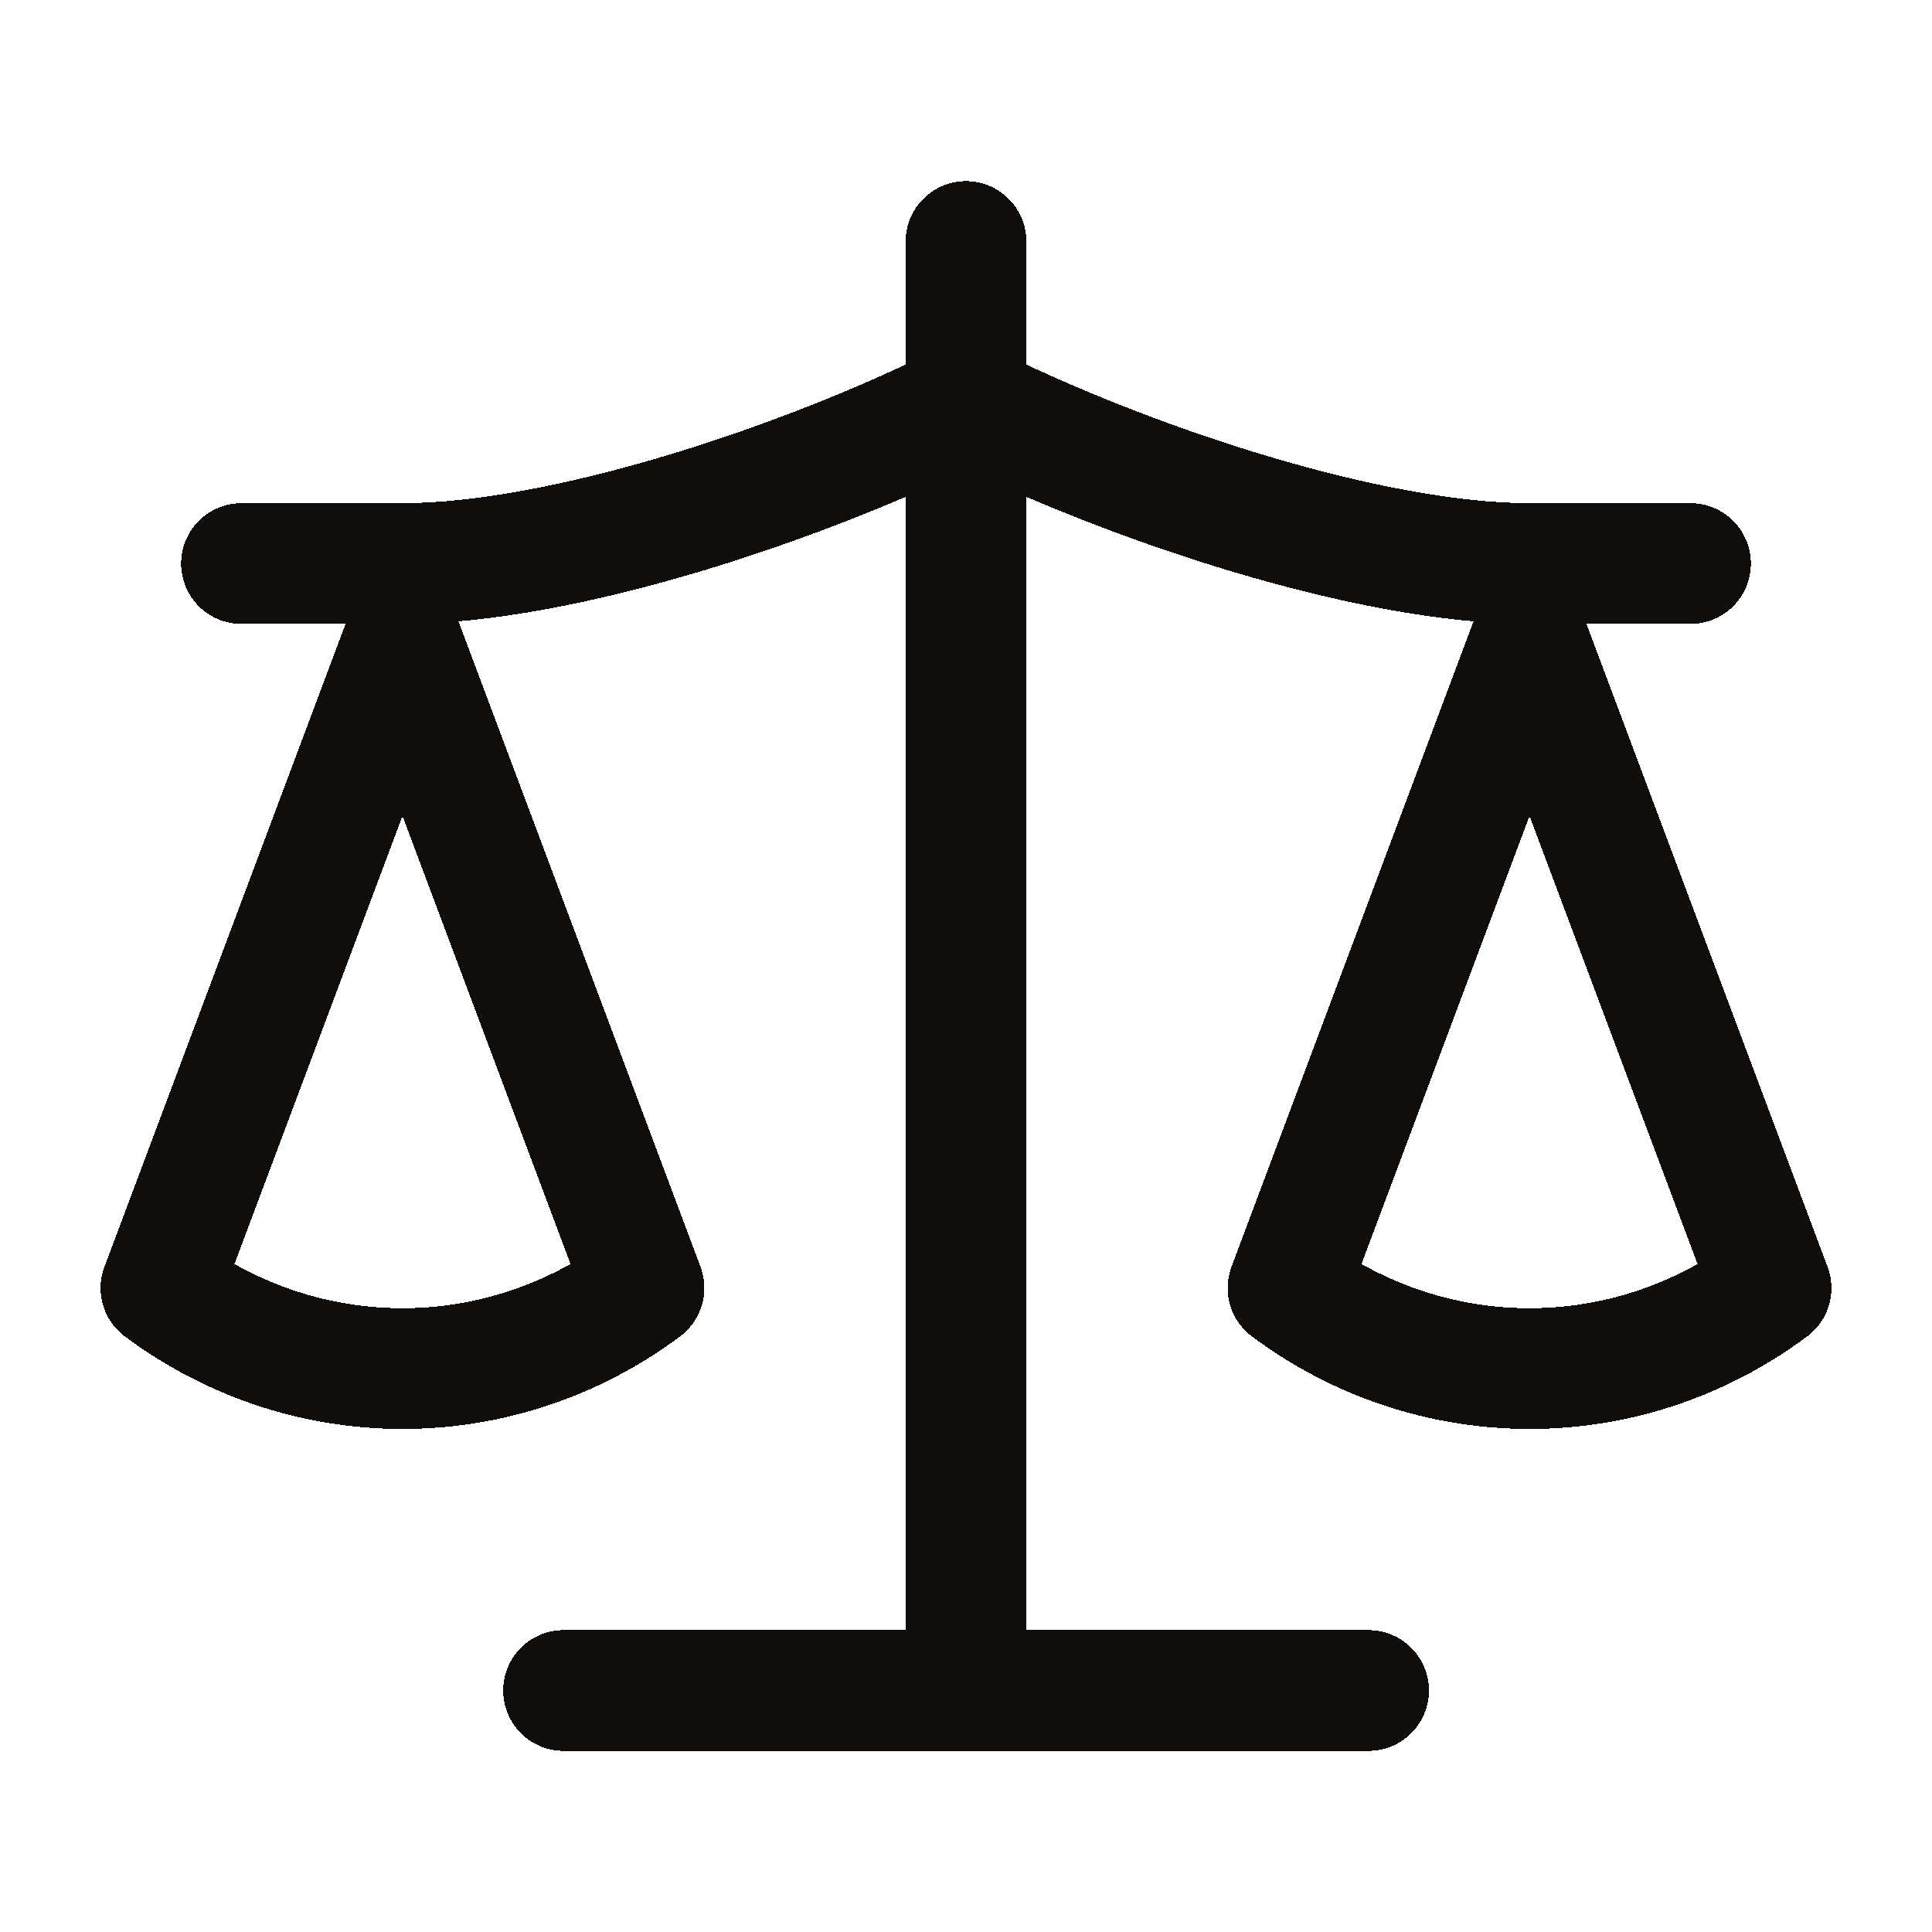
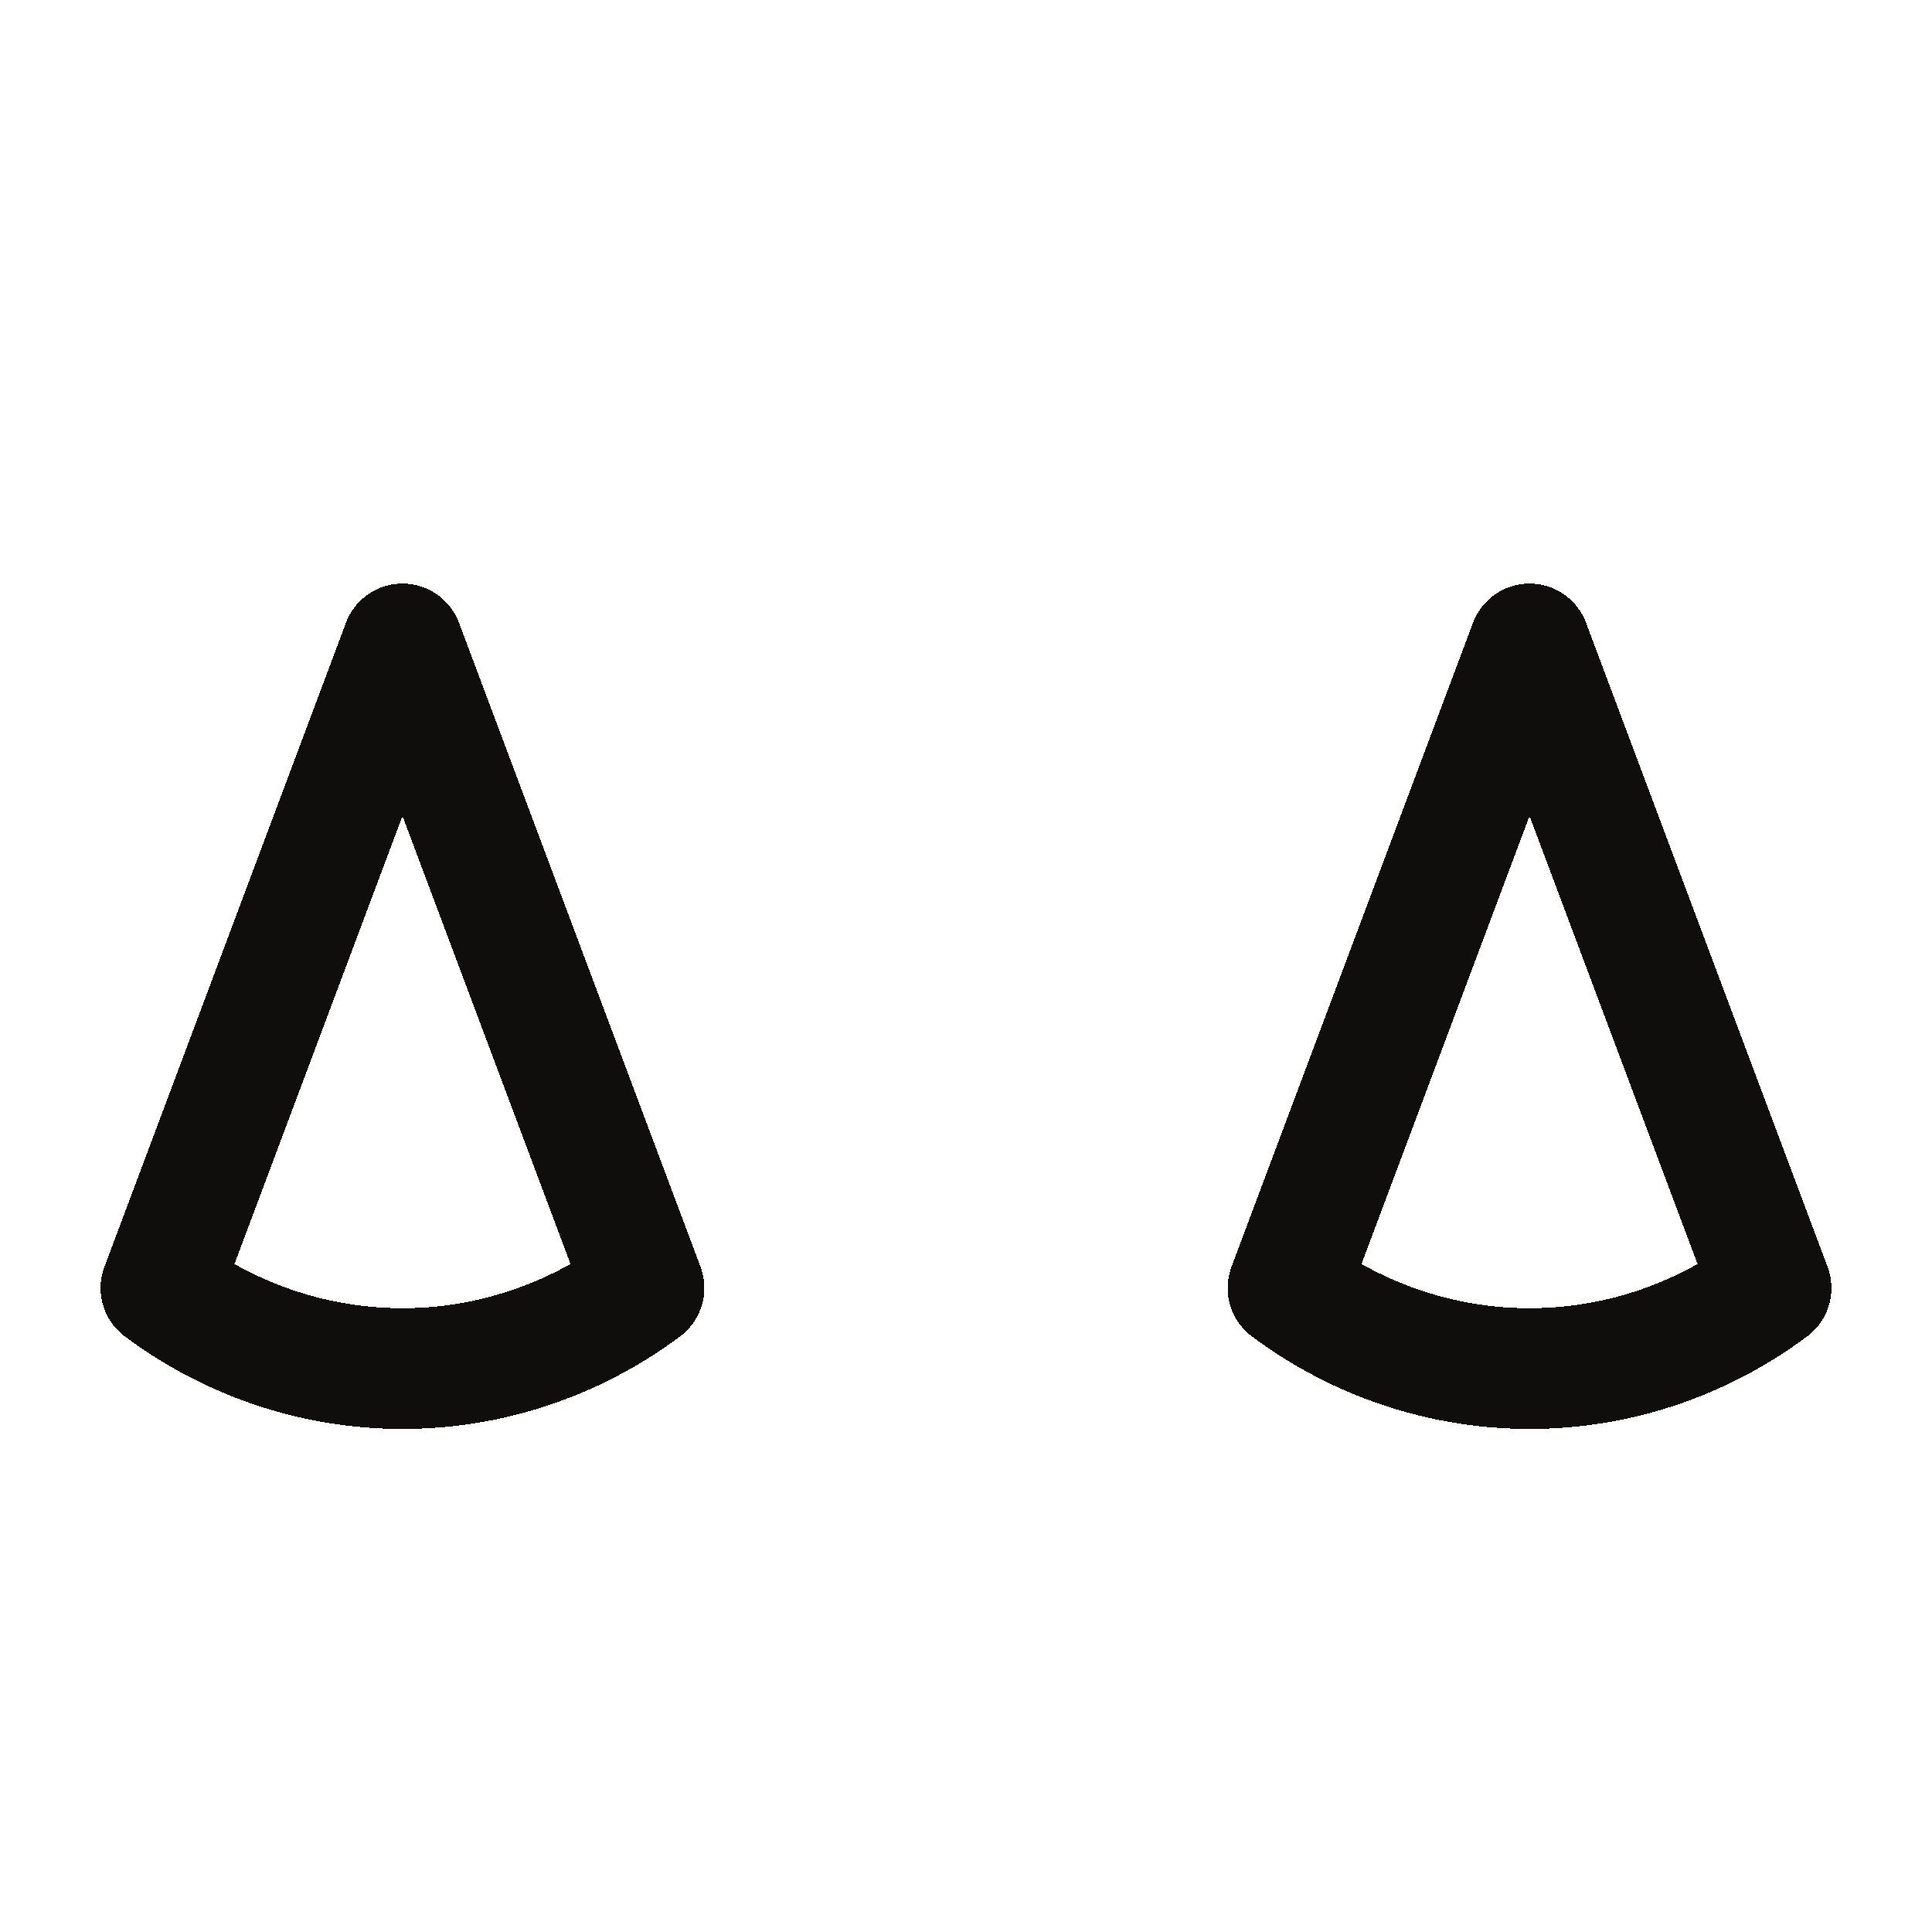
<svg xmlns="http://www.w3.org/2000/svg" width="20" height="20" viewBox="0 0 16 16" fill="none" shape-rendering="crispEdges">
  <path d="M10.667 10.667L12.667 5.333L14.667 10.667C14.087 11.1 13.387 11.334 12.667 11.334C11.947 11.334 11.247 11.1 10.667 10.667Z" stroke="#100D0D" stroke-linecap="round" stroke-linejoin="round" />
  <path d="M1.333 10.667L3.333 5.333L5.333 10.667C4.753 11.1 4.053 11.334 3.333 11.334C2.613 11.334 1.913 11.1 1.333 10.667Z" stroke="#100D0D" stroke-linecap="round" stroke-linejoin="round" />
-   <path d="M4.667 14H11.334" stroke="#100D0D" stroke-linecap="round" stroke-linejoin="round" />
-   <path d="M8 2V14" stroke="#100D0D" stroke-linecap="round" stroke-linejoin="round" />
-   <path d="M2 4.667H3.333C4.667 4.667 6.667 4 8 3.333C9.333 4 11.333 4.667 12.667 4.667H14" stroke="#100D0D" stroke-linecap="round" stroke-linejoin="round" />
</svg>